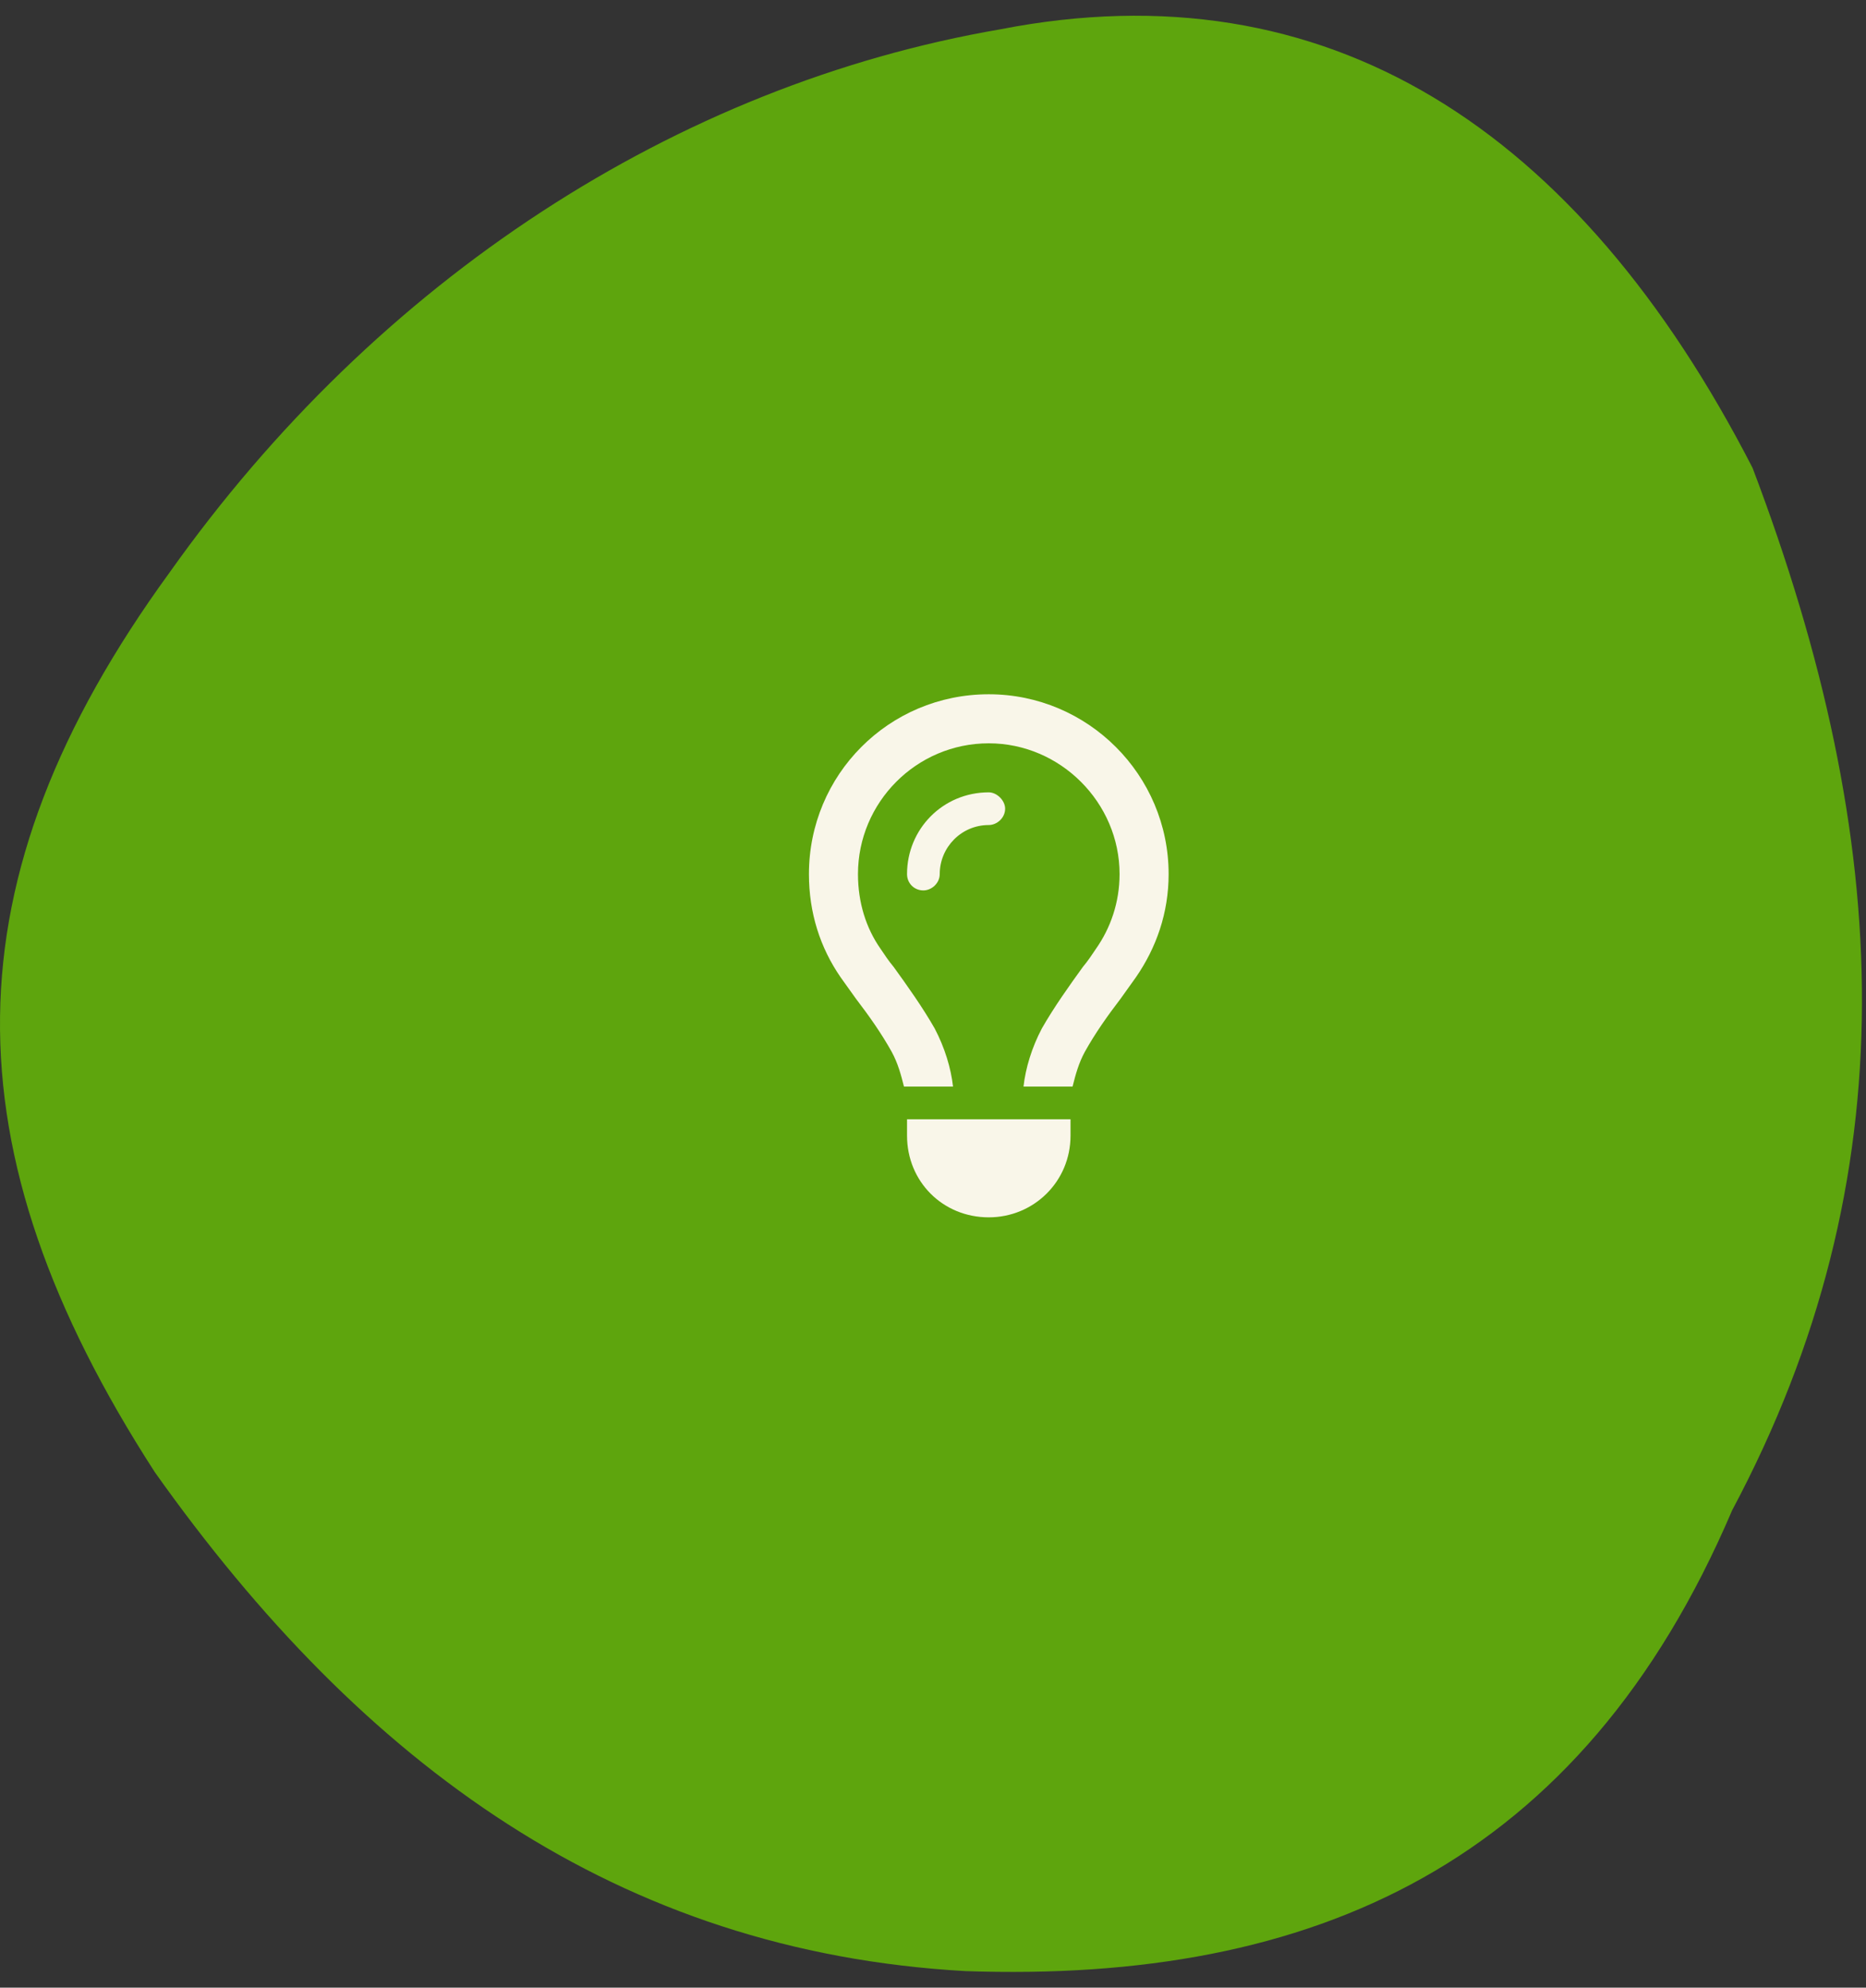
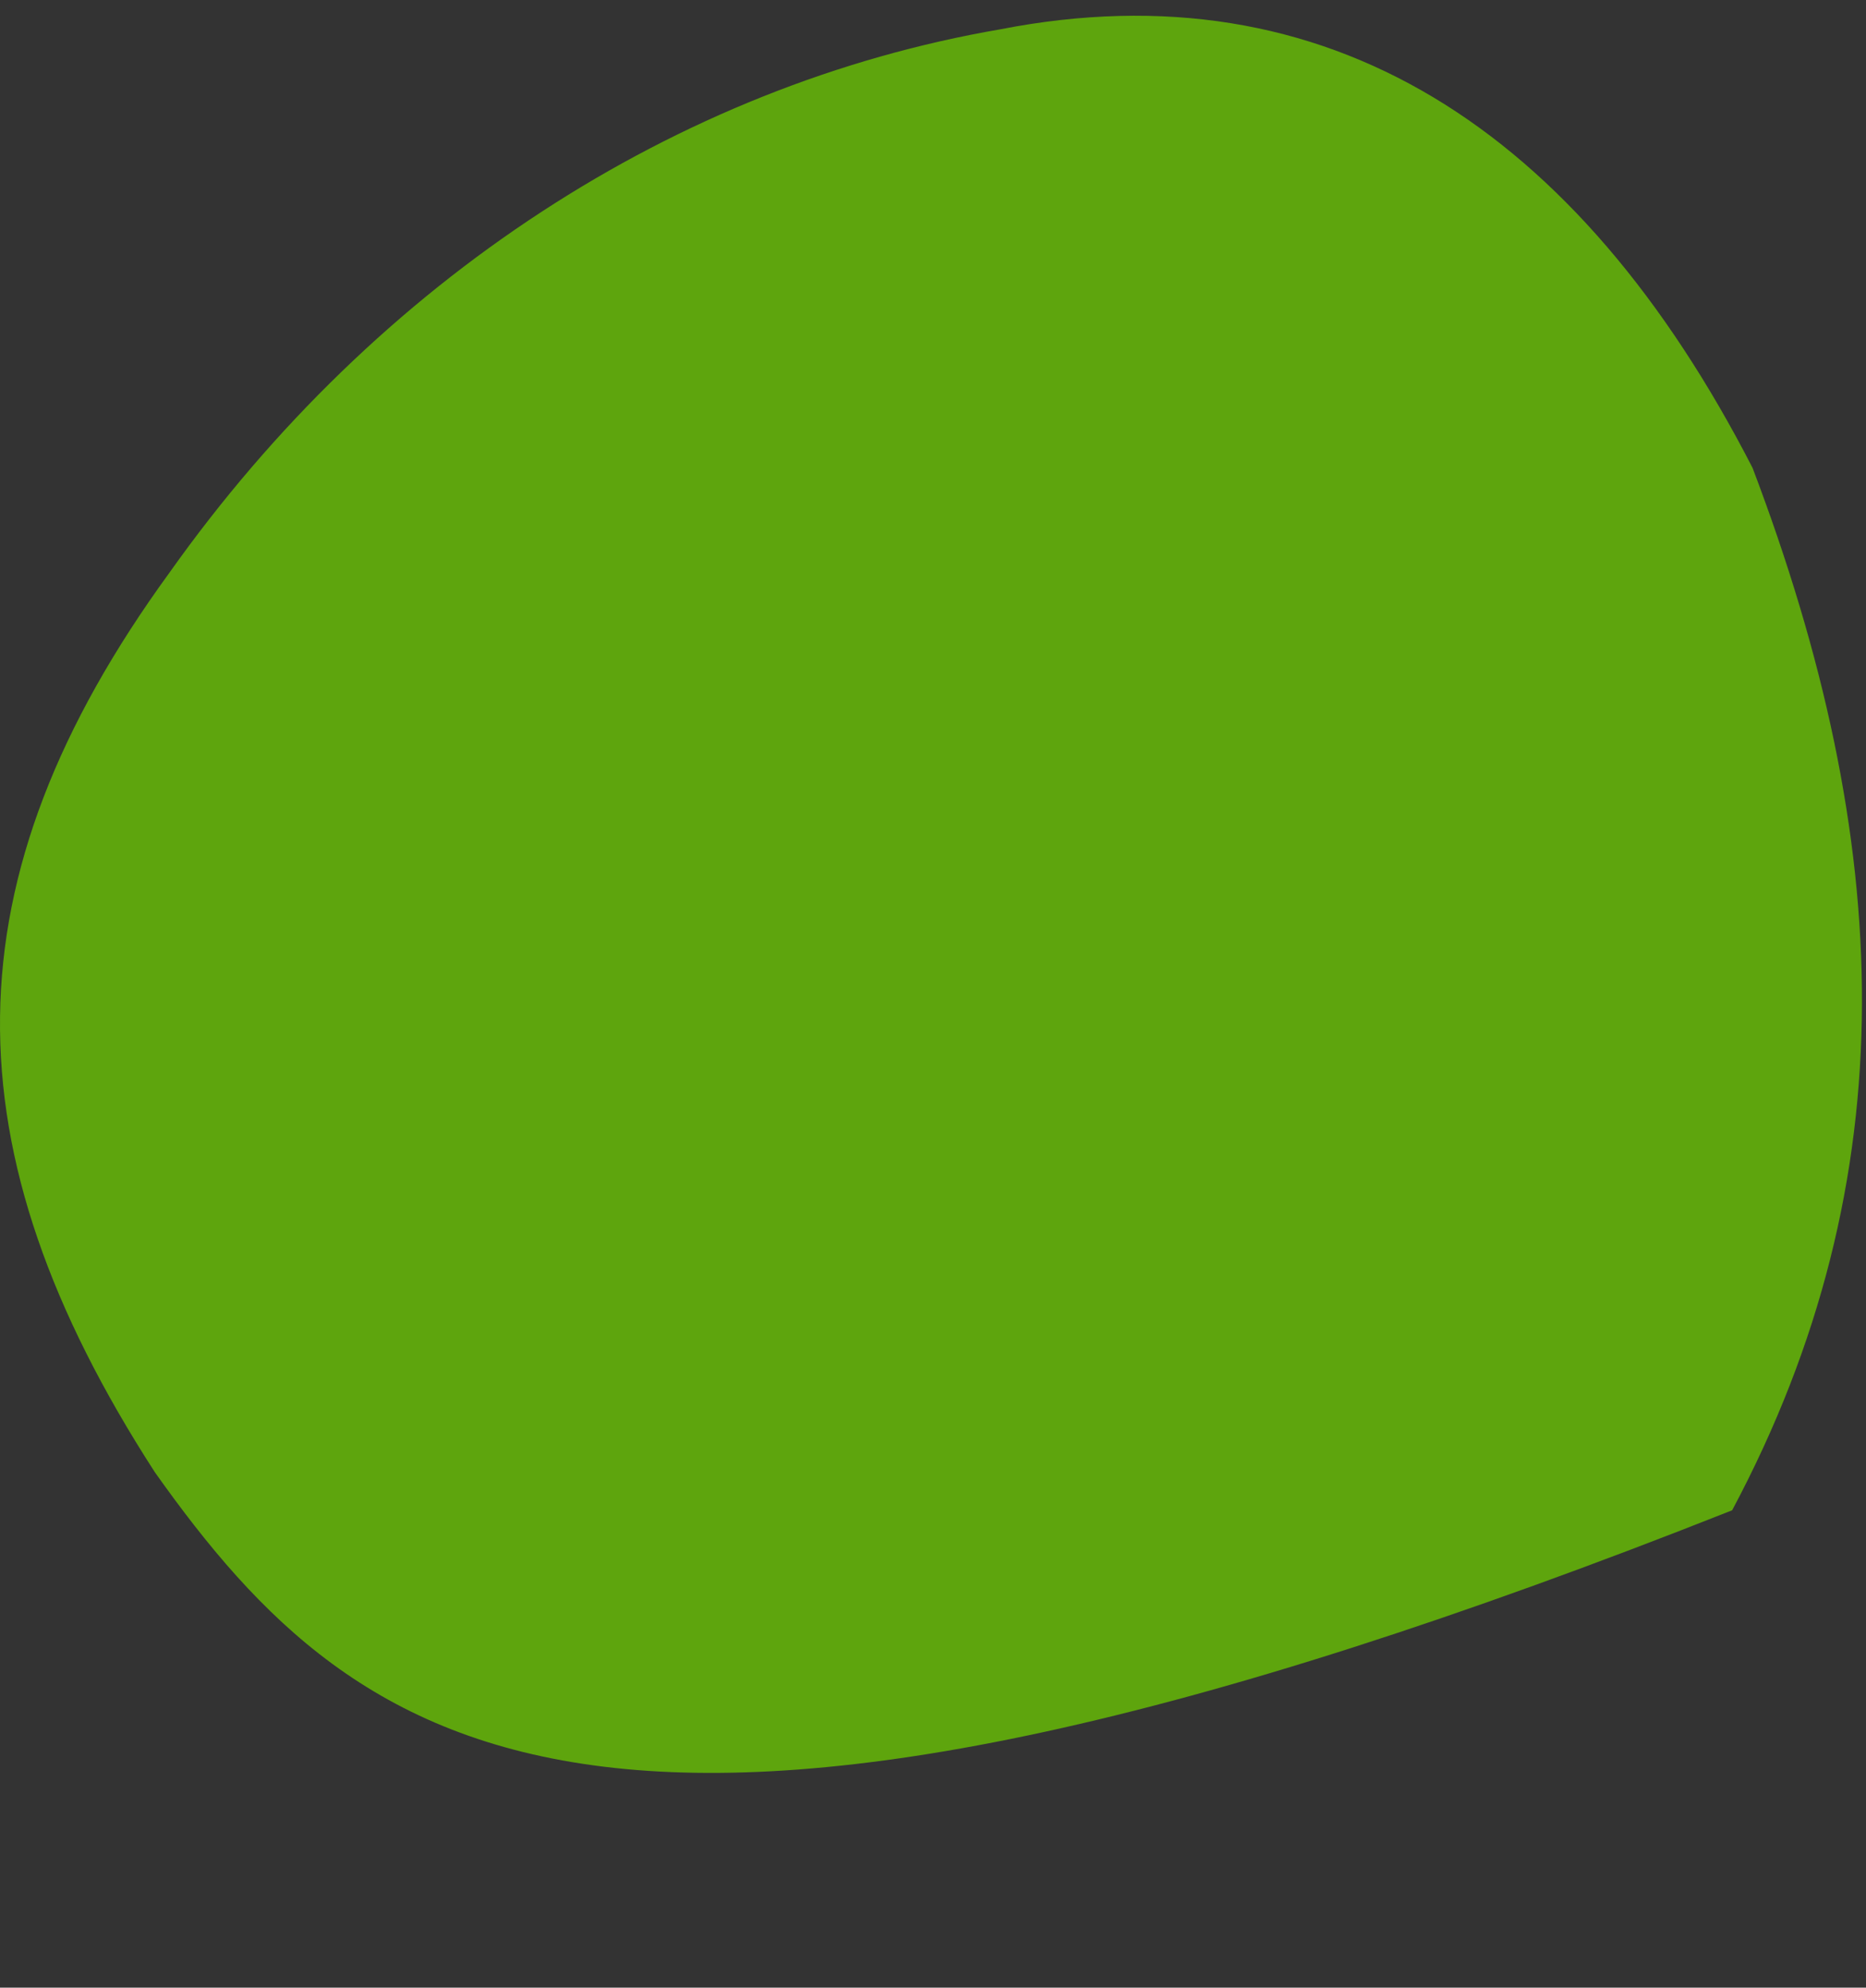
<svg xmlns="http://www.w3.org/2000/svg" width="107" height="114" viewBox="0 0 107 114" fill="none">
  <rect x="0" y="0" width="107" height="114" fill="#333333" stroke="none" />
-   <path d="M99.325 86.62C90.671 106.91 75.329 113.745 55.355 113.05C35.466 111.929 20.807 101.261 8.877 84.433C-3.093 65.9 -3.097 50.461 9.713 32.85C21.63 16.027 38.8 4.873 57.361 1.681C76.068 -1.968 90.479 7.345 100.495 26.835C108.611 48.218 109.497 67.536 99.325 86.62Z" fill="#5EA50D" />
-   <path d="M62.851 54.409C63.671 53.237 64.198 51.773 64.198 50.132C64.198 46.03 60.8 42.632 56.698 42.632C52.538 42.632 49.198 46.03 49.198 50.132C49.198 51.773 49.667 53.237 50.487 54.409C50.722 54.761 50.956 55.112 51.249 55.464C52.011 56.519 52.89 57.749 53.593 58.98C54.179 60.093 54.53 61.265 54.648 62.319H51.835C51.659 61.616 51.483 60.972 51.132 60.327C50.546 59.273 49.843 58.276 49.081 57.28C48.788 56.87 48.495 56.46 48.202 56.05C47.03 54.351 46.386 52.358 46.386 50.132C46.386 44.448 50.956 39.819 56.698 39.819C62.382 39.819 67.011 44.448 67.011 50.132C67.011 52.358 66.308 54.351 65.136 56.05C64.843 56.46 64.55 56.87 64.257 57.28C63.495 58.276 62.792 59.273 62.206 60.327C61.855 60.972 61.679 61.616 61.503 62.319H58.69C58.808 61.265 59.159 60.093 59.745 58.98C60.448 57.749 61.327 56.519 62.089 55.464C62.382 55.112 62.616 54.761 62.851 54.409ZM56.698 47.319C55.116 47.319 53.886 48.608 53.886 50.132C53.886 50.659 53.417 51.069 52.948 51.069C52.421 51.069 52.011 50.659 52.011 50.132C52.011 47.554 54.062 45.444 56.698 45.444C57.167 45.444 57.636 45.913 57.636 46.382C57.636 46.909 57.167 47.319 56.698 47.319ZM56.698 69.819C54.062 69.819 52.011 67.769 52.011 65.132V64.194H61.386V65.132C61.386 67.769 59.276 69.819 56.698 69.819Z" fill="#F9F6E9" />
+   <path d="M99.325 86.62C35.466 111.929 20.807 101.261 8.877 84.433C-3.093 65.9 -3.097 50.461 9.713 32.85C21.63 16.027 38.8 4.873 57.361 1.681C76.068 -1.968 90.479 7.345 100.495 26.835C108.611 48.218 109.497 67.536 99.325 86.62Z" fill="#5EA50D" />
</svg>